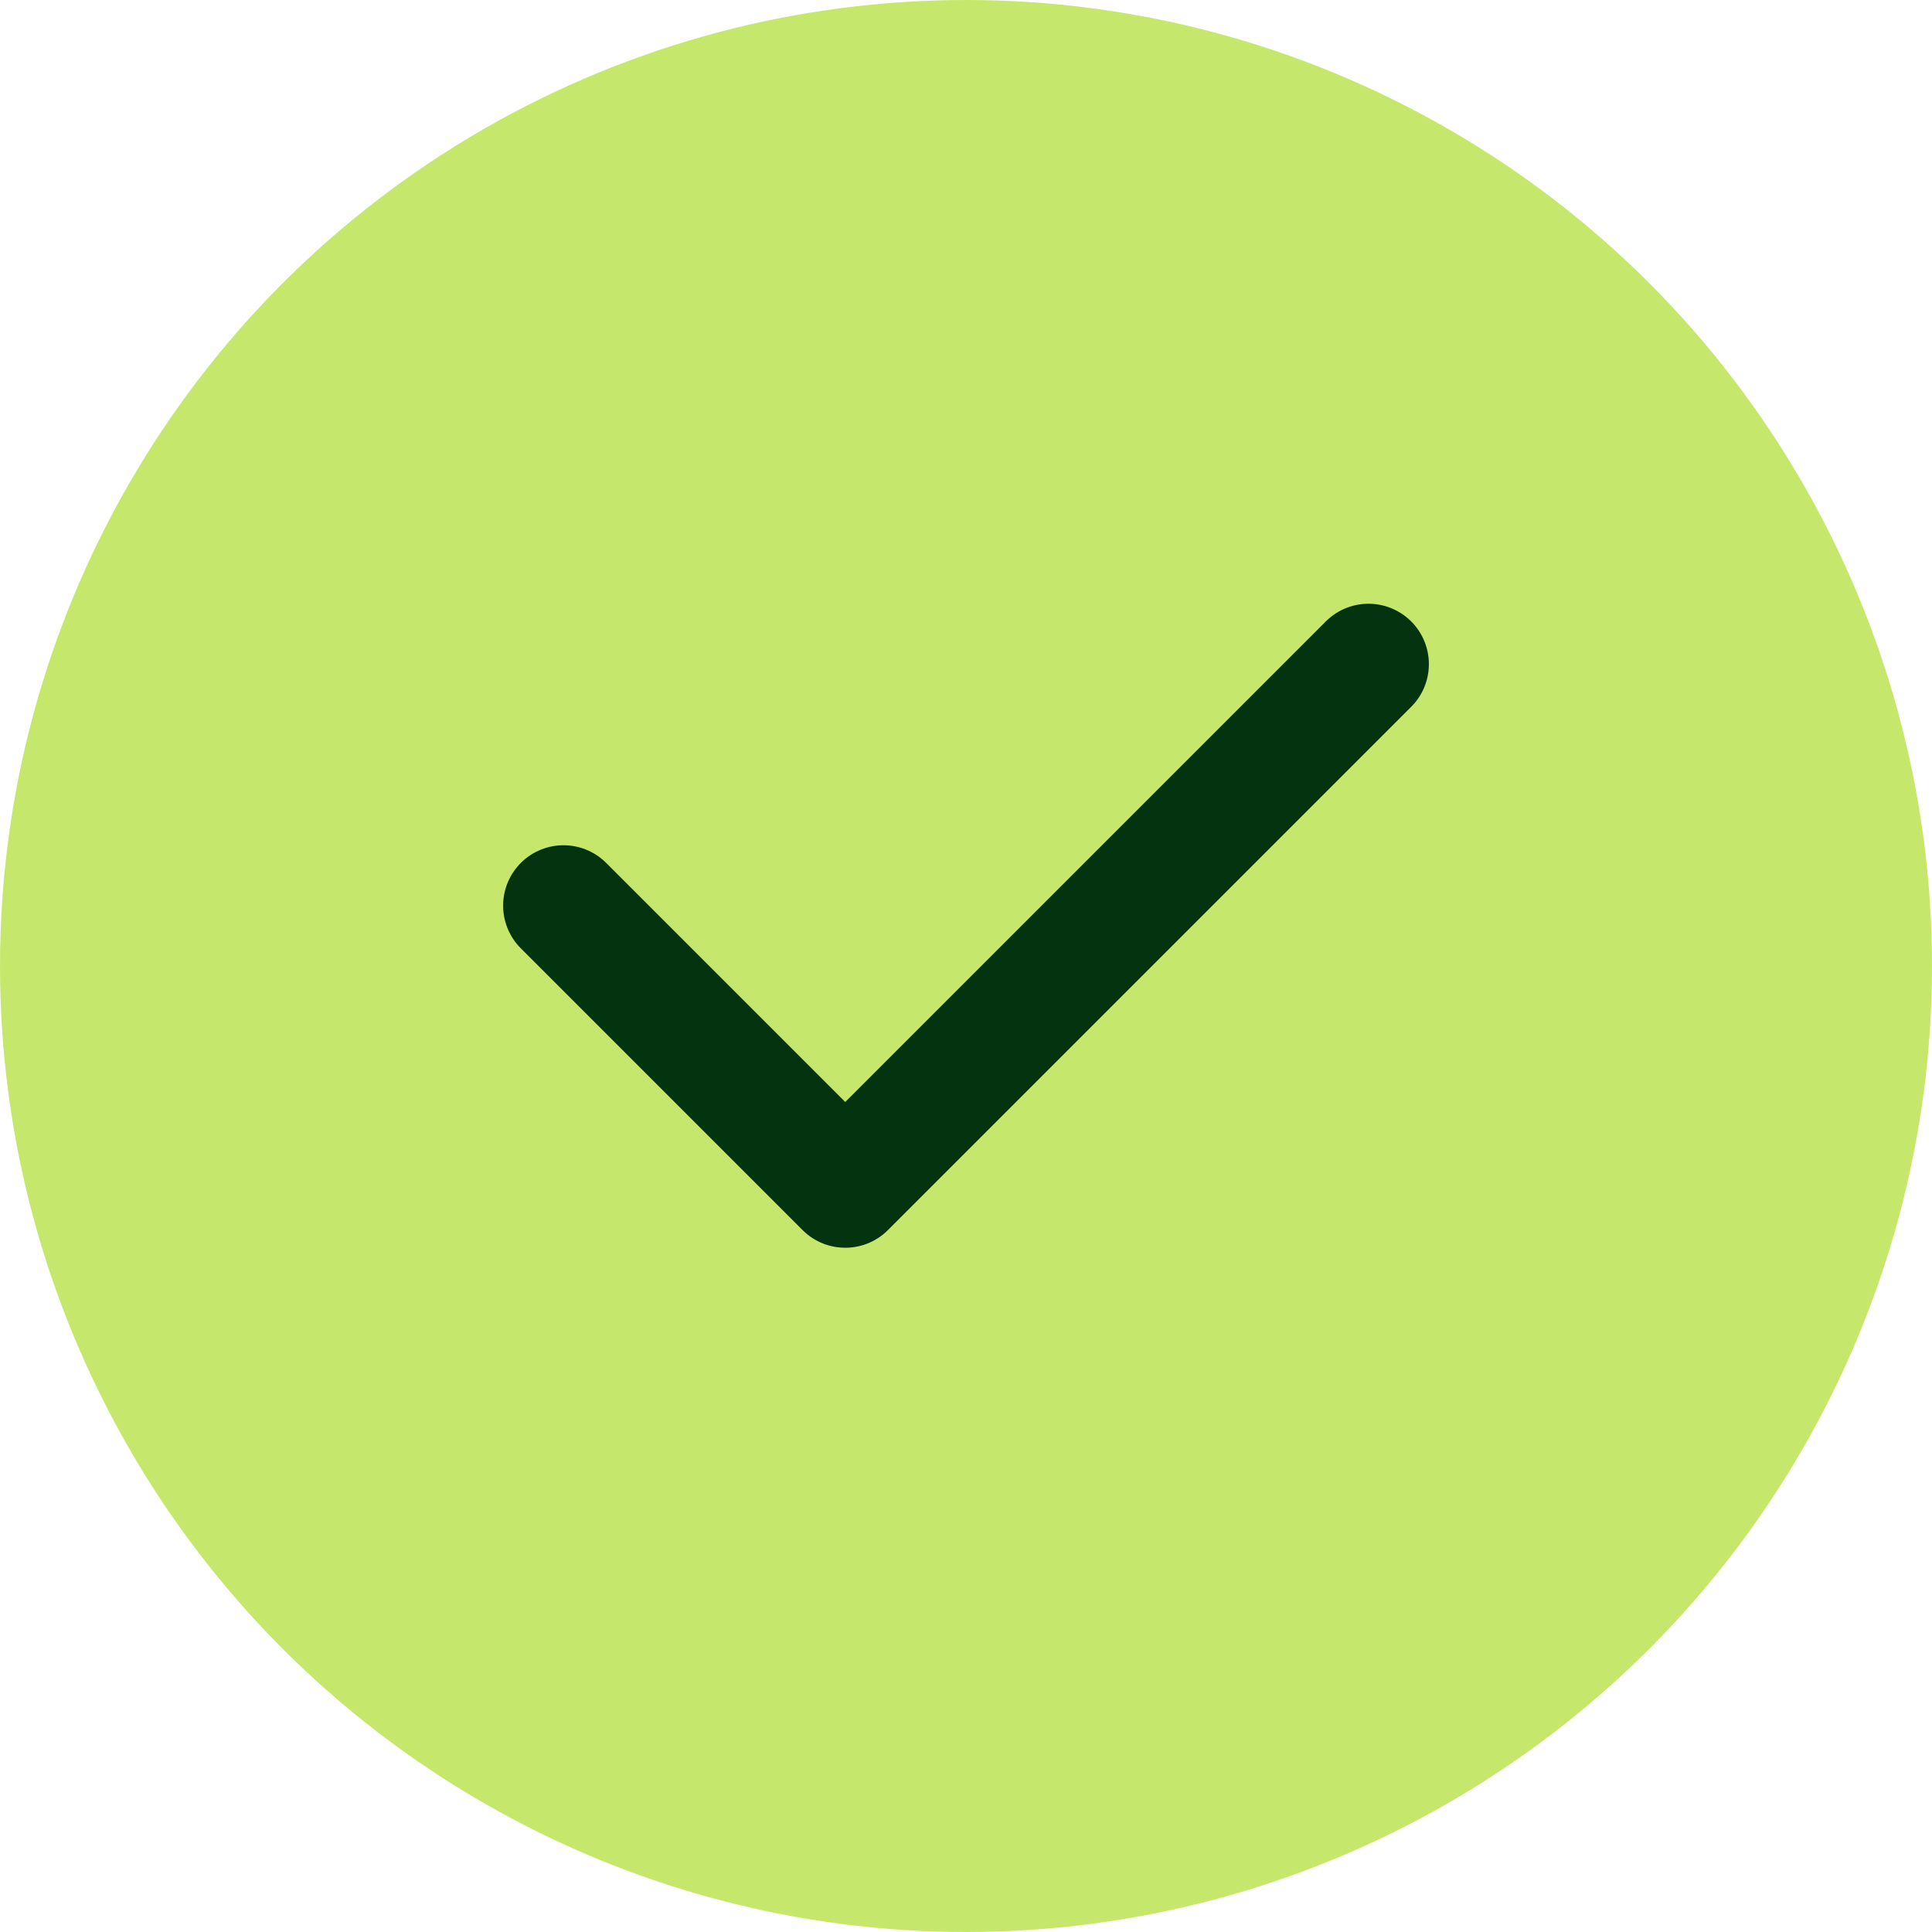
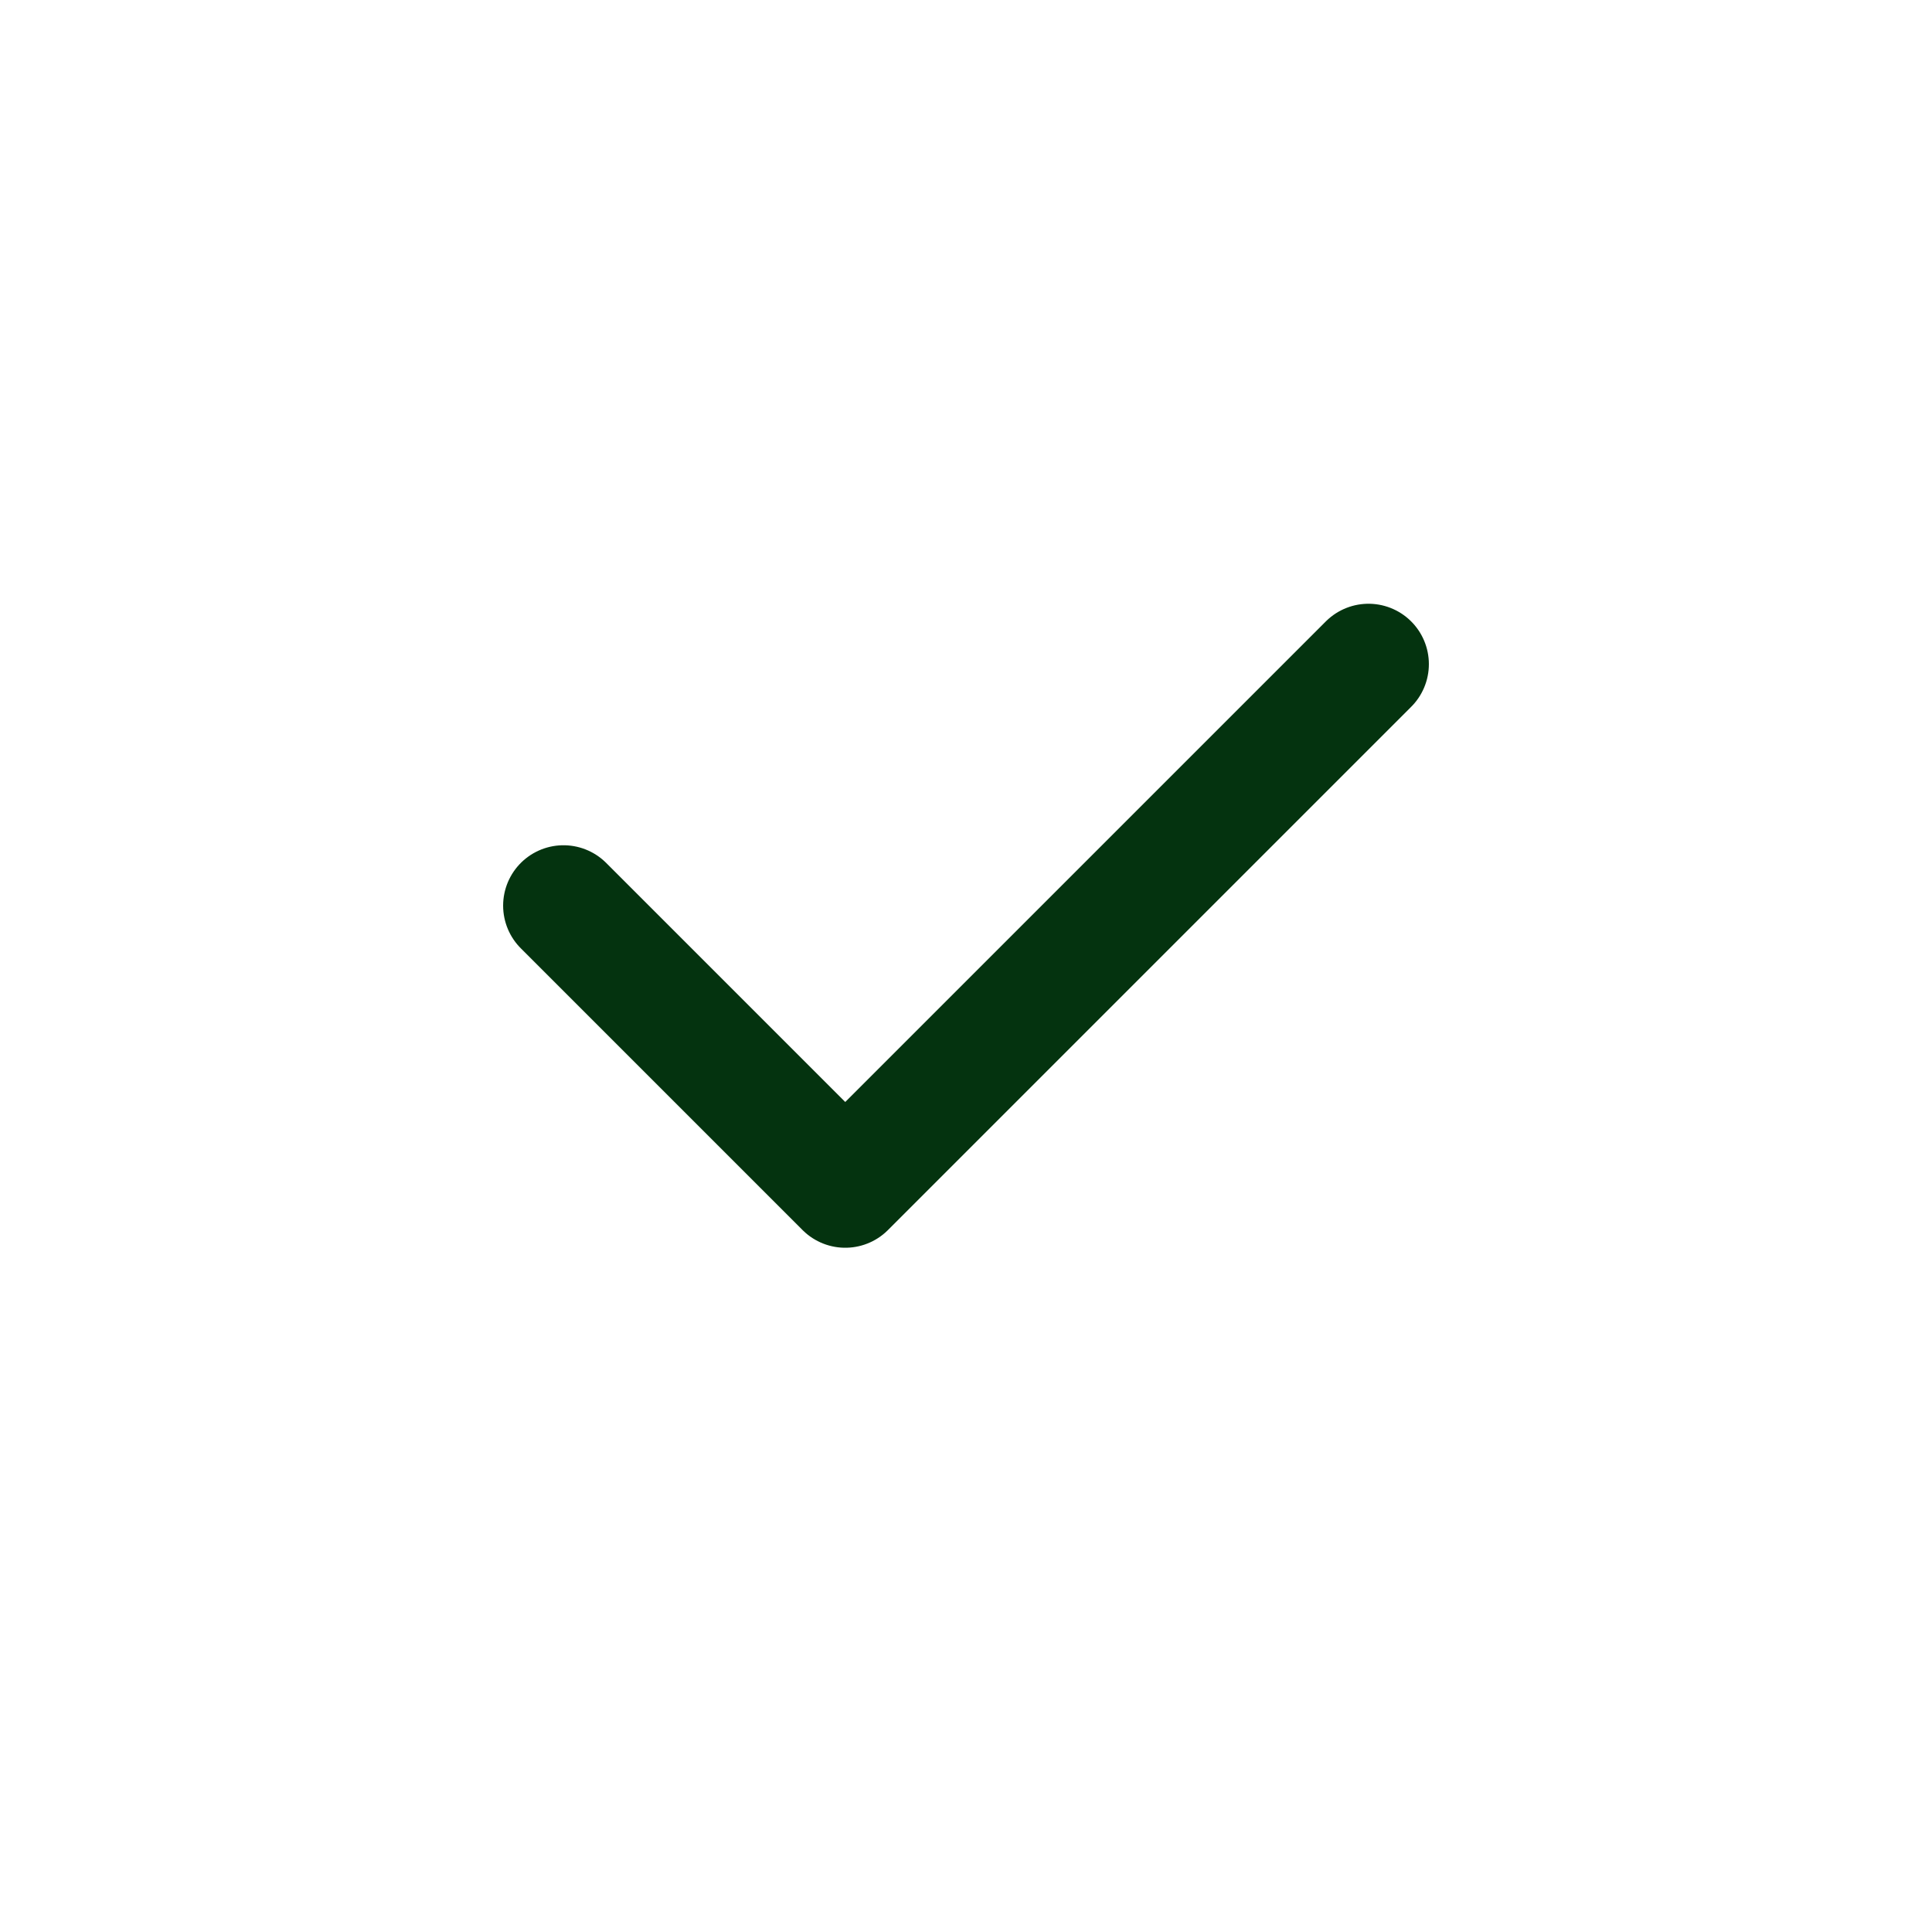
<svg xmlns="http://www.w3.org/2000/svg" id="a" viewBox="0 0 24 24">
-   <circle cx="12" cy="12" r="12" style="fill:#c5e86c; stroke-width:0px;" />
  <polyline points="7 11.25 10.5 14.75 17 8.25" style="fill:none; stroke:#04330f; stroke-linecap:round; stroke-linejoin:round; stroke-width:1.5px;" />
</svg>